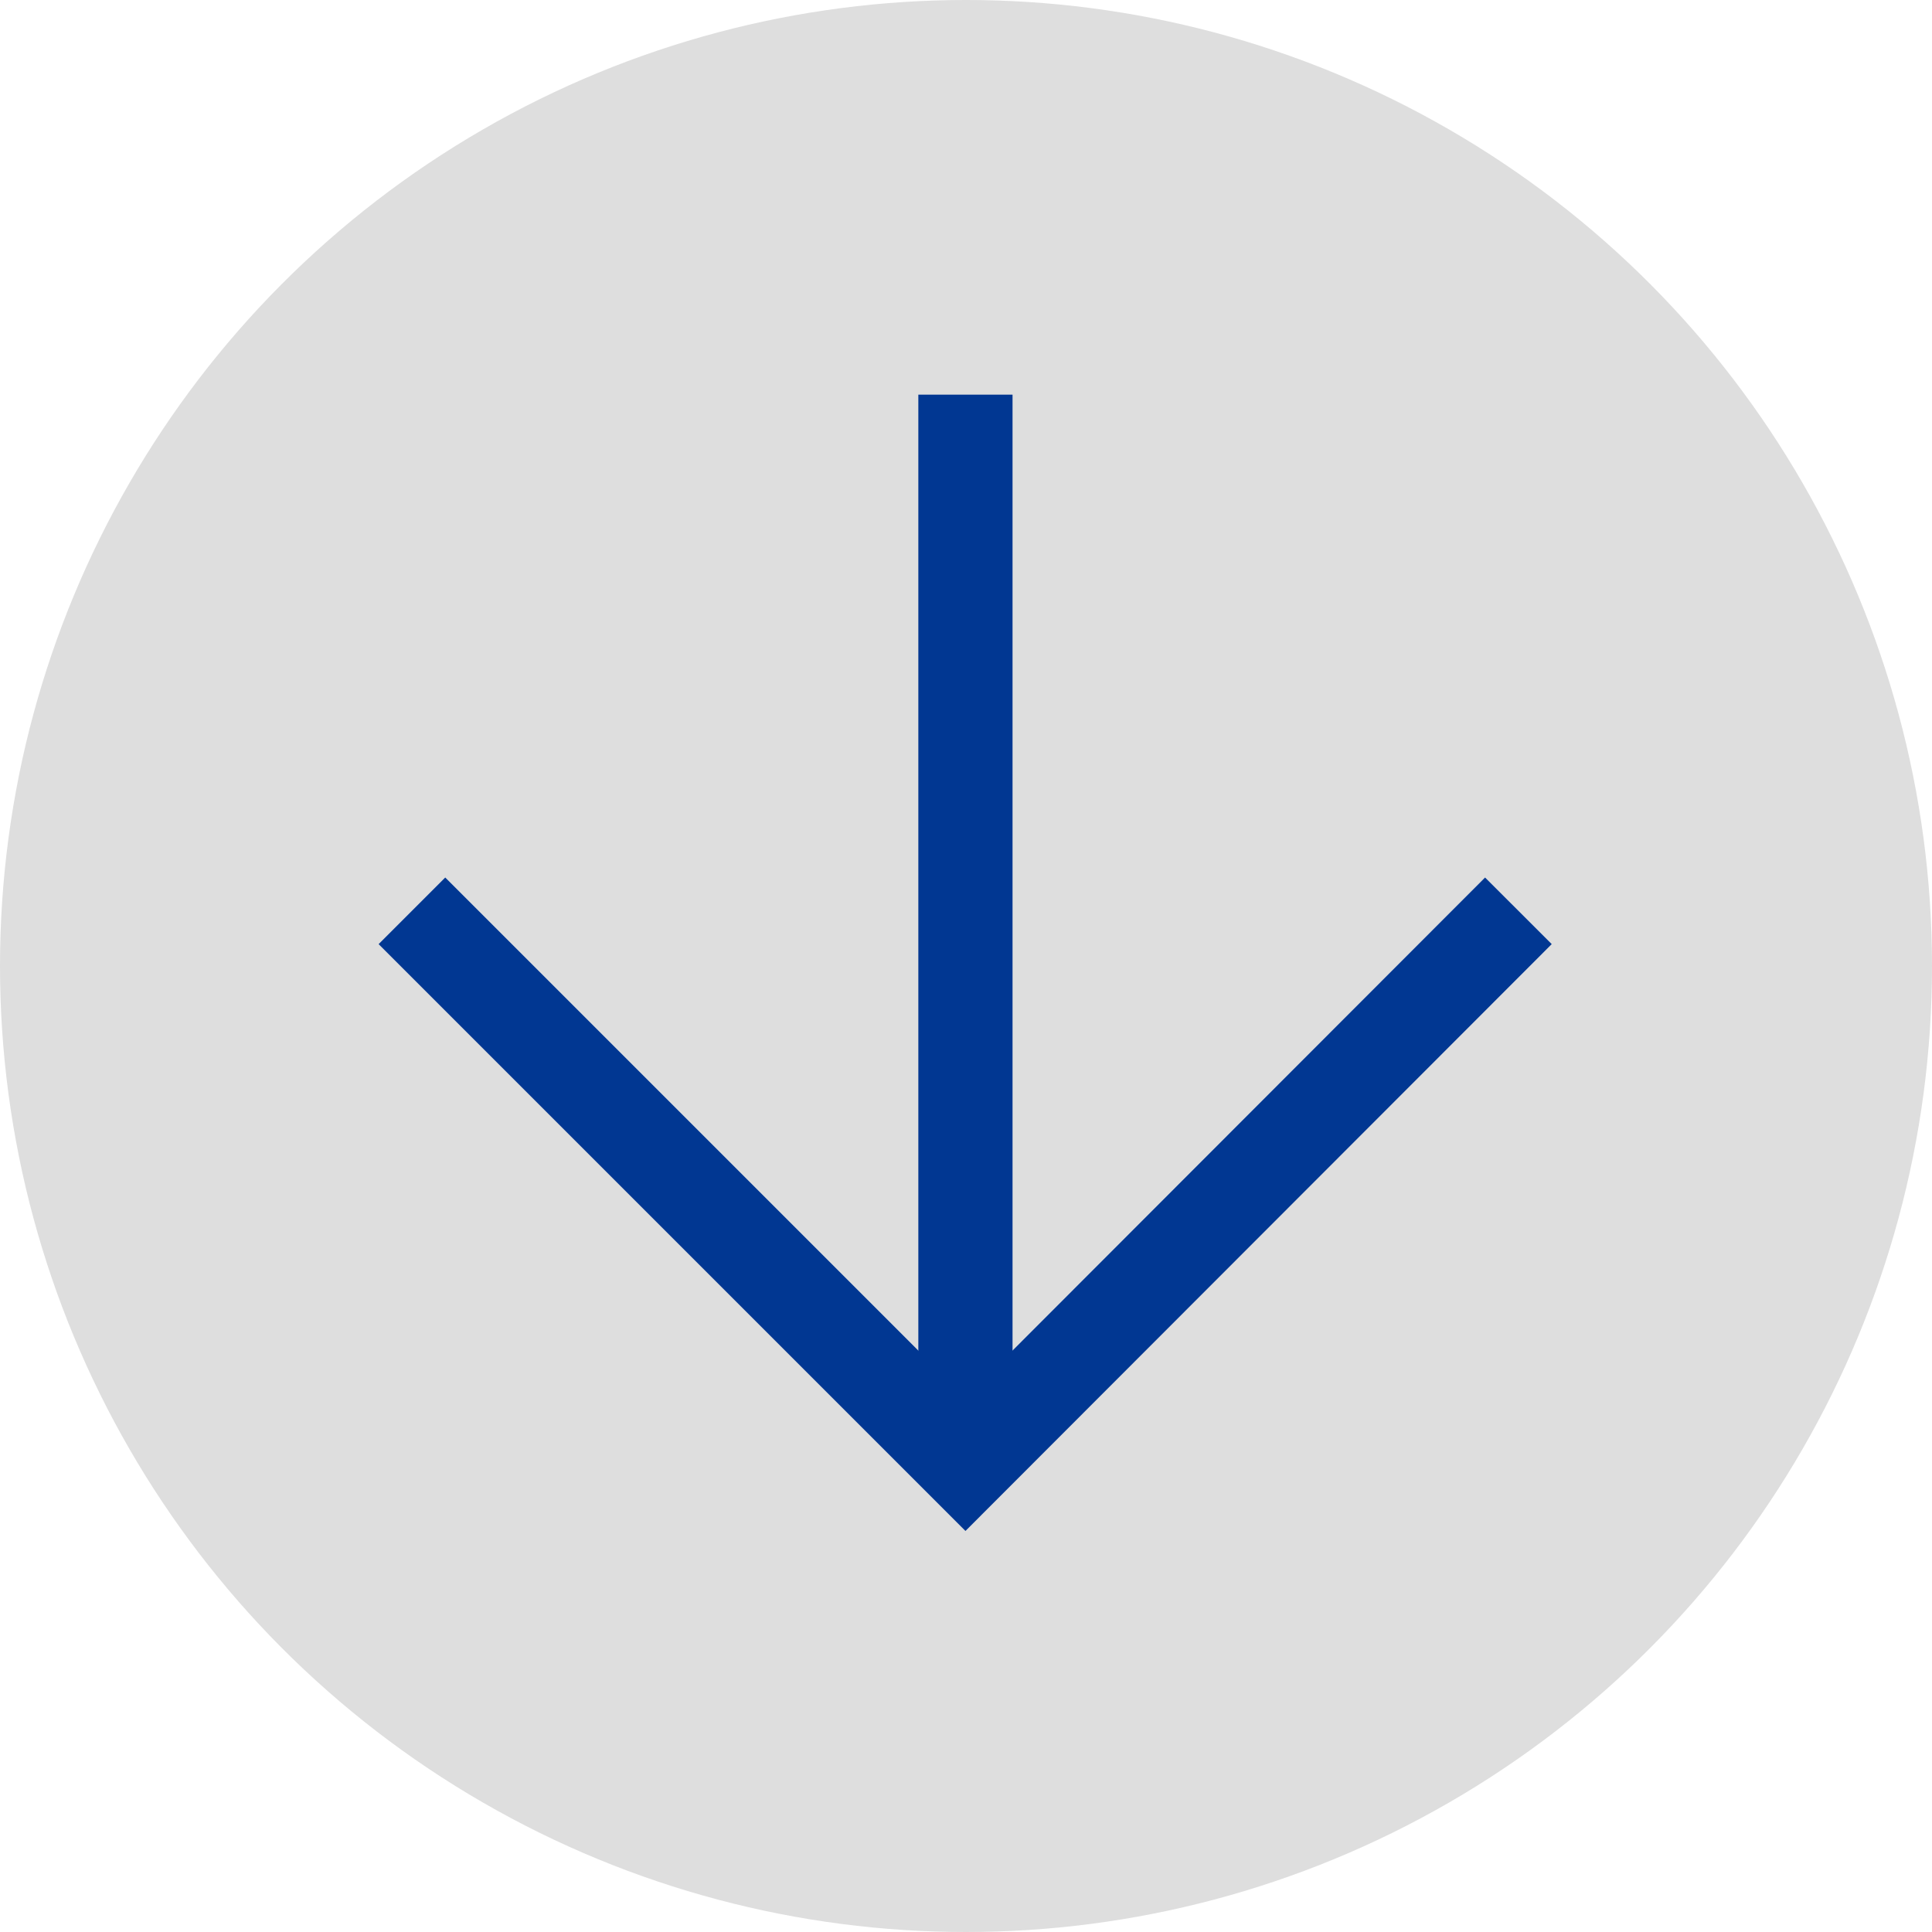
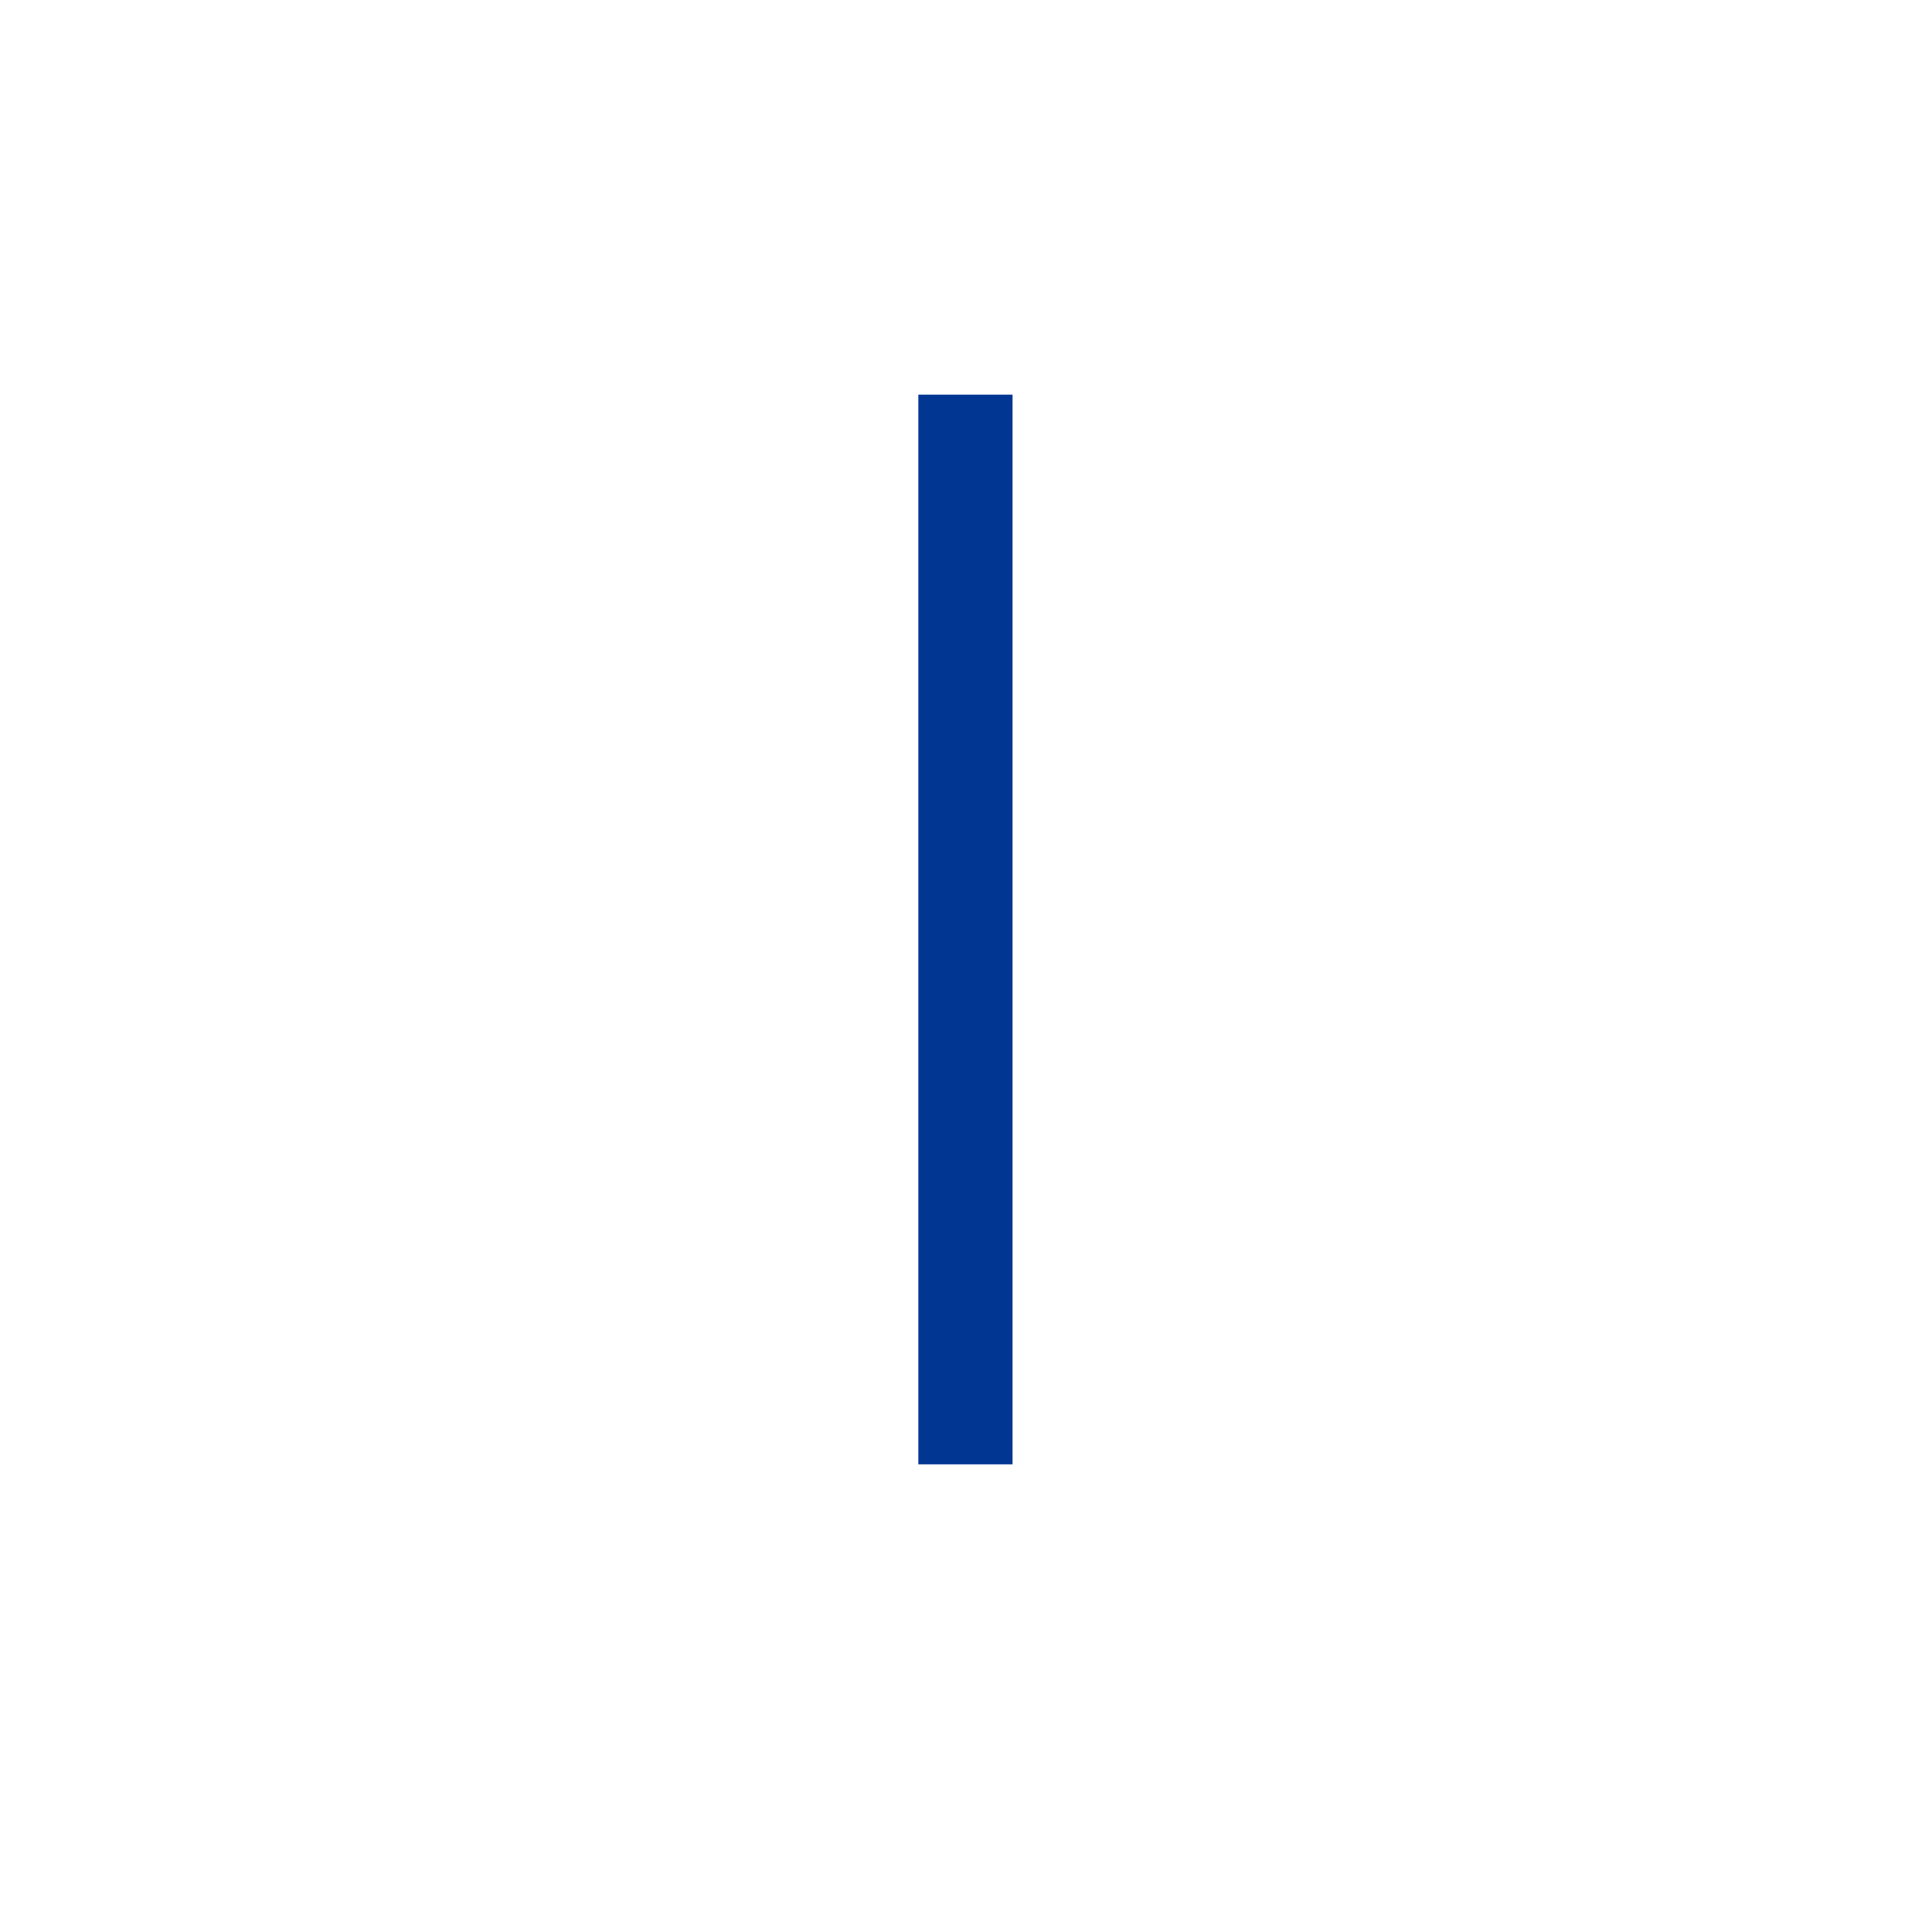
<svg xmlns="http://www.w3.org/2000/svg" id="Layer_2" data-name="Layer 2" viewBox="0 0 34.66 34.66">
  <defs>
    <style>      .cls-1 {        fill: none;        stroke: #013792;        stroke-miterlimit: 10;        stroke-width: 1.69px;      }      .cls-2 {        fill: #dedede;        stroke-width: 0px;      }    </style>
  </defs>
  <g id="Layer_1-2" data-name="Layer 1">
    <g>
-       <circle class="cls-2" cx="17.33" cy="17.33" r="17.33" />
-       <polyline class="cls-1" points="27.24 16.34 17.32 26.27 7.39 16.34" />
      <line class="cls-1" x1="17.32" y1="26.27" x2="17.32" y2="7.08" />
    </g>
  </g>
</svg>